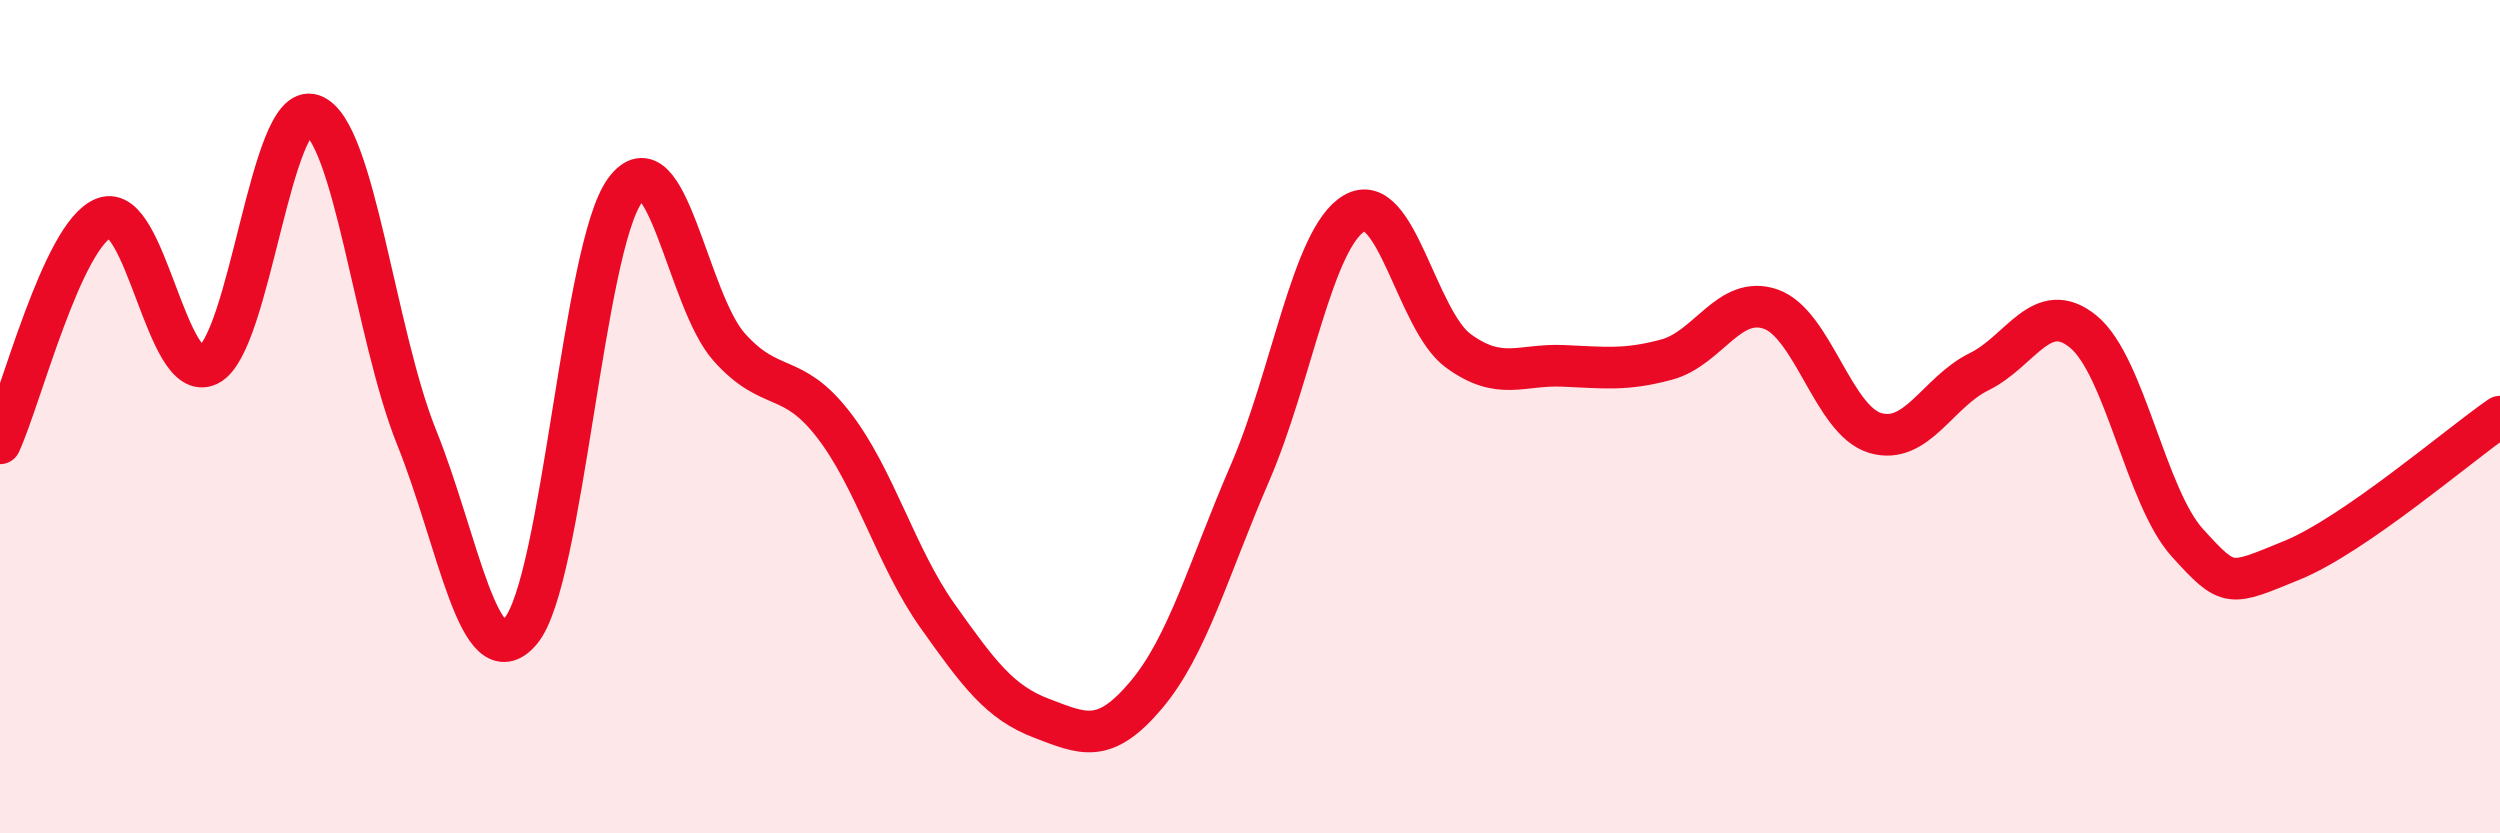
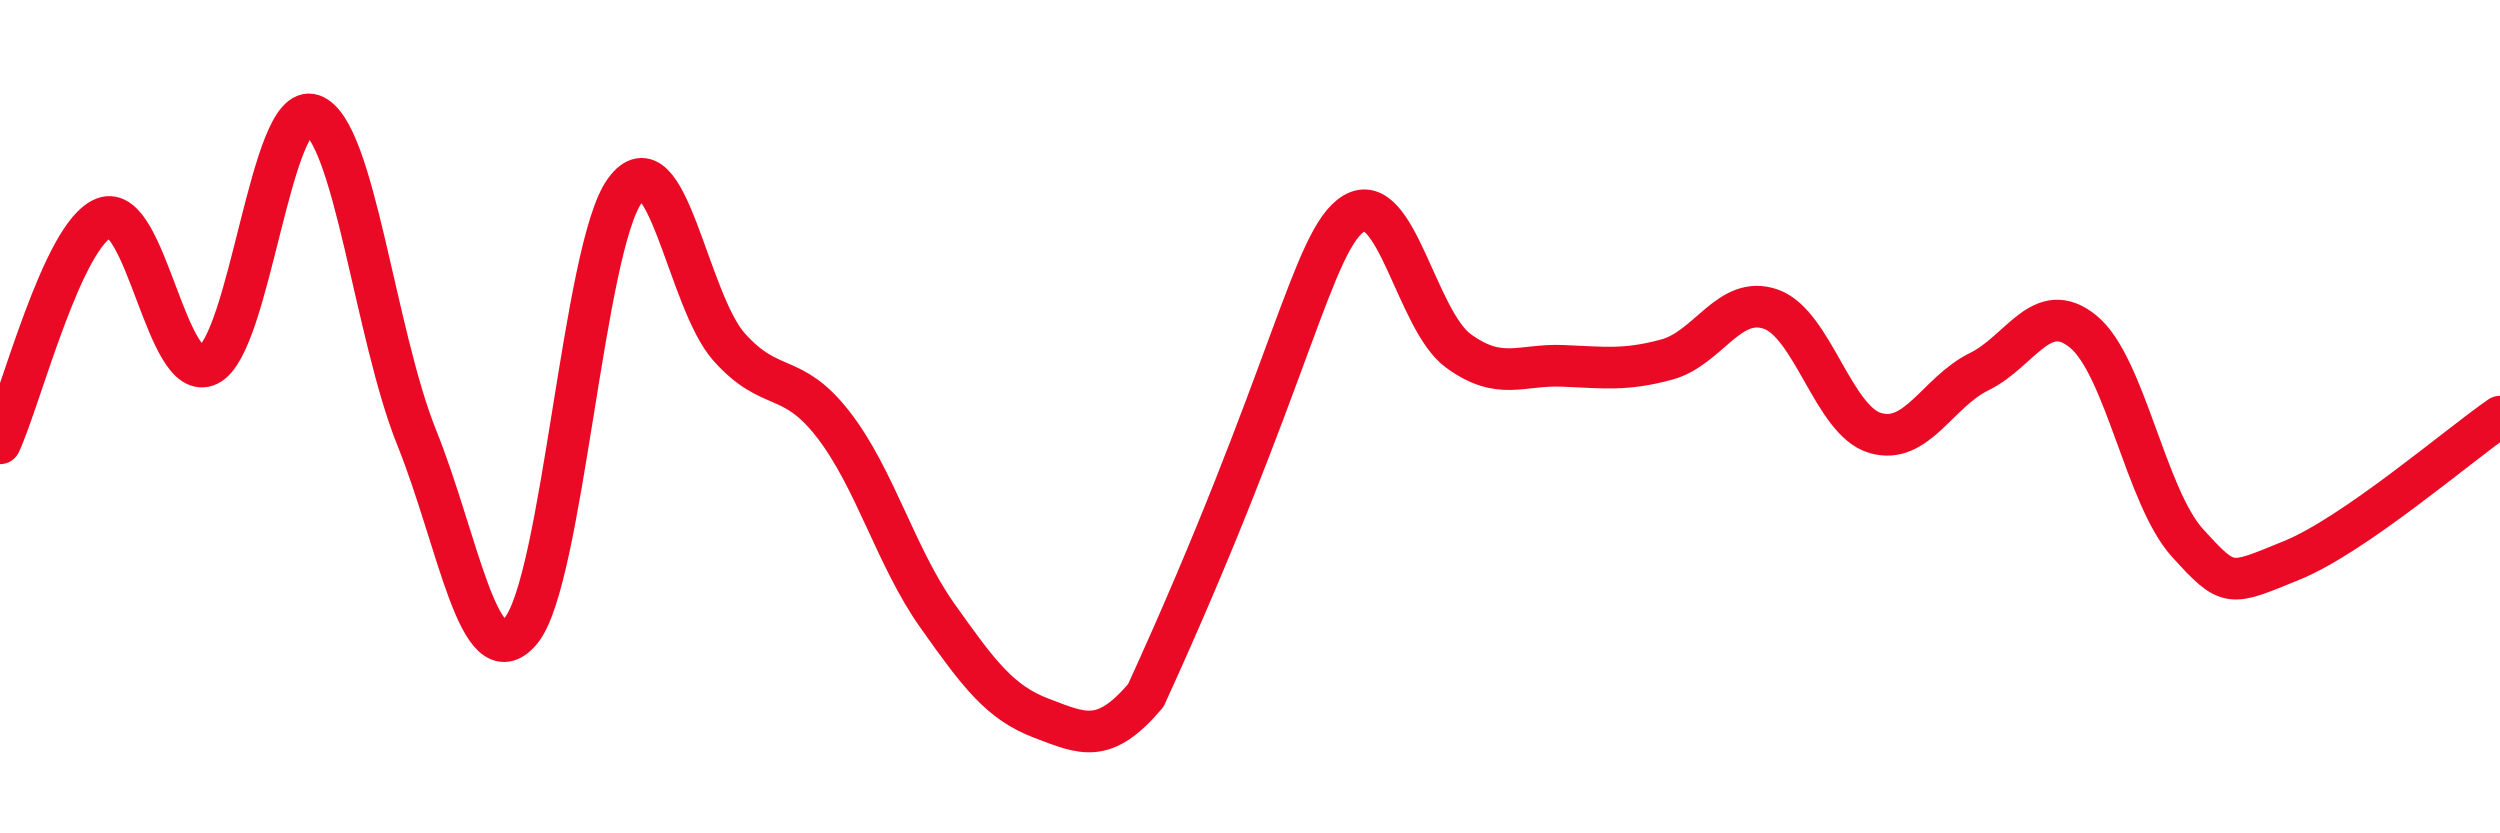
<svg xmlns="http://www.w3.org/2000/svg" width="60" height="20" viewBox="0 0 60 20">
-   <path d="M 0,10.64 C 0.5,9.56 1.5,5.61 2.5,5.23 C 3.5,4.85 4,9.25 5,8.76 C 6,8.27 6.5,2.41 7.5,2.76 C 8.5,3.11 9,8.02 10,10.5 C 11,12.98 11.5,16.33 12.5,15.14 C 13.5,13.95 14,5.93 15,4.57 C 16,3.21 16.5,7.21 17.5,8.33 C 18.5,9.45 19,8.9 20,10.19 C 21,11.48 21.5,13.37 22.5,14.78 C 23.5,16.19 24,16.86 25,17.24 C 26,17.62 26.5,17.87 27.5,16.69 C 28.5,15.51 29,13.66 30,11.35 C 31,9.04 31.5,5.71 32.5,5.12 C 33.5,4.53 34,7.69 35,8.42 C 36,9.15 36.5,8.74 37.5,8.78 C 38.5,8.82 39,8.9 40,8.63 C 41,8.36 41.5,7.07 42.5,7.42 C 43.5,7.77 44,10.09 45,10.39 C 46,10.69 46.5,9.41 47.5,8.92 C 48.5,8.43 49,7.14 50,7.96 C 51,8.78 51.5,11.93 52.5,13.03 C 53.5,14.13 53.5,14.06 55,13.45 C 56.5,12.84 59,10.69 60,10L60 20L0 20Z" fill="#EB0A25" opacity="0.1" stroke-linecap="round" stroke-linejoin="round" />
-   <path d="M 0,10.64 C 0.5,9.56 1.5,5.61 2.5,5.23 C 3.5,4.85 4,9.25 5,8.76 C 6,8.27 6.5,2.41 7.5,2.76 C 8.5,3.11 9,8.02 10,10.5 C 11,12.98 11.5,16.33 12.5,15.14 C 13.5,13.95 14,5.93 15,4.57 C 16,3.21 16.5,7.21 17.5,8.33 C 18.5,9.45 19,8.9 20,10.19 C 21,11.48 21.5,13.37 22.5,14.78 C 23.5,16.19 24,16.86 25,17.24 C 26,17.62 26.5,17.87 27.5,16.69 C 28.5,15.51 29,13.66 30,11.35 C 31,9.04 31.5,5.71 32.5,5.12 C 33.5,4.53 34,7.69 35,8.42 C 36,9.15 36.5,8.74 37.5,8.78 C 38.5,8.82 39,8.9 40,8.63 C 41,8.36 41.5,7.07 42.5,7.42 C 43.5,7.77 44,10.09 45,10.39 C 46,10.69 46.5,9.41 47.5,8.92 C 48.5,8.43 49,7.14 50,7.96 C 51,8.78 51.5,11.93 52.5,13.03 C 53.5,14.13 53.5,14.06 55,13.45 C 56.5,12.84 59,10.69 60,10" stroke="#EB0A25" stroke-width="1" fill="none" stroke-linecap="round" stroke-linejoin="round" />
+   <path d="M 0,10.64 C 0.5,9.56 1.5,5.61 2.5,5.23 C 3.5,4.85 4,9.25 5,8.76 C 6,8.27 6.5,2.41 7.5,2.76 C 8.5,3.11 9,8.02 10,10.5 C 11,12.98 11.5,16.33 12.5,15.14 C 13.5,13.95 14,5.93 15,4.57 C 16,3.21 16.5,7.21 17.5,8.33 C 18.5,9.45 19,8.9 20,10.19 C 21,11.48 21.5,13.37 22.5,14.78 C 23.5,16.19 24,16.86 25,17.24 C 26,17.62 26.5,17.87 27.5,16.69 C 31,9.04 31.5,5.71 32.5,5.12 C 33.5,4.53 34,7.69 35,8.42 C 36,9.15 36.5,8.74 37.5,8.78 C 38.5,8.82 39,8.9 40,8.63 C 41,8.36 41.5,7.07 42.5,7.42 C 43.5,7.77 44,10.09 45,10.39 C 46,10.69 46.5,9.41 47.5,8.92 C 48.5,8.43 49,7.14 50,7.96 C 51,8.78 51.5,11.93 52.5,13.03 C 53.5,14.13 53.5,14.06 55,13.45 C 56.5,12.84 59,10.69 60,10" stroke="#EB0A25" stroke-width="1" fill="none" stroke-linecap="round" stroke-linejoin="round" />
</svg>